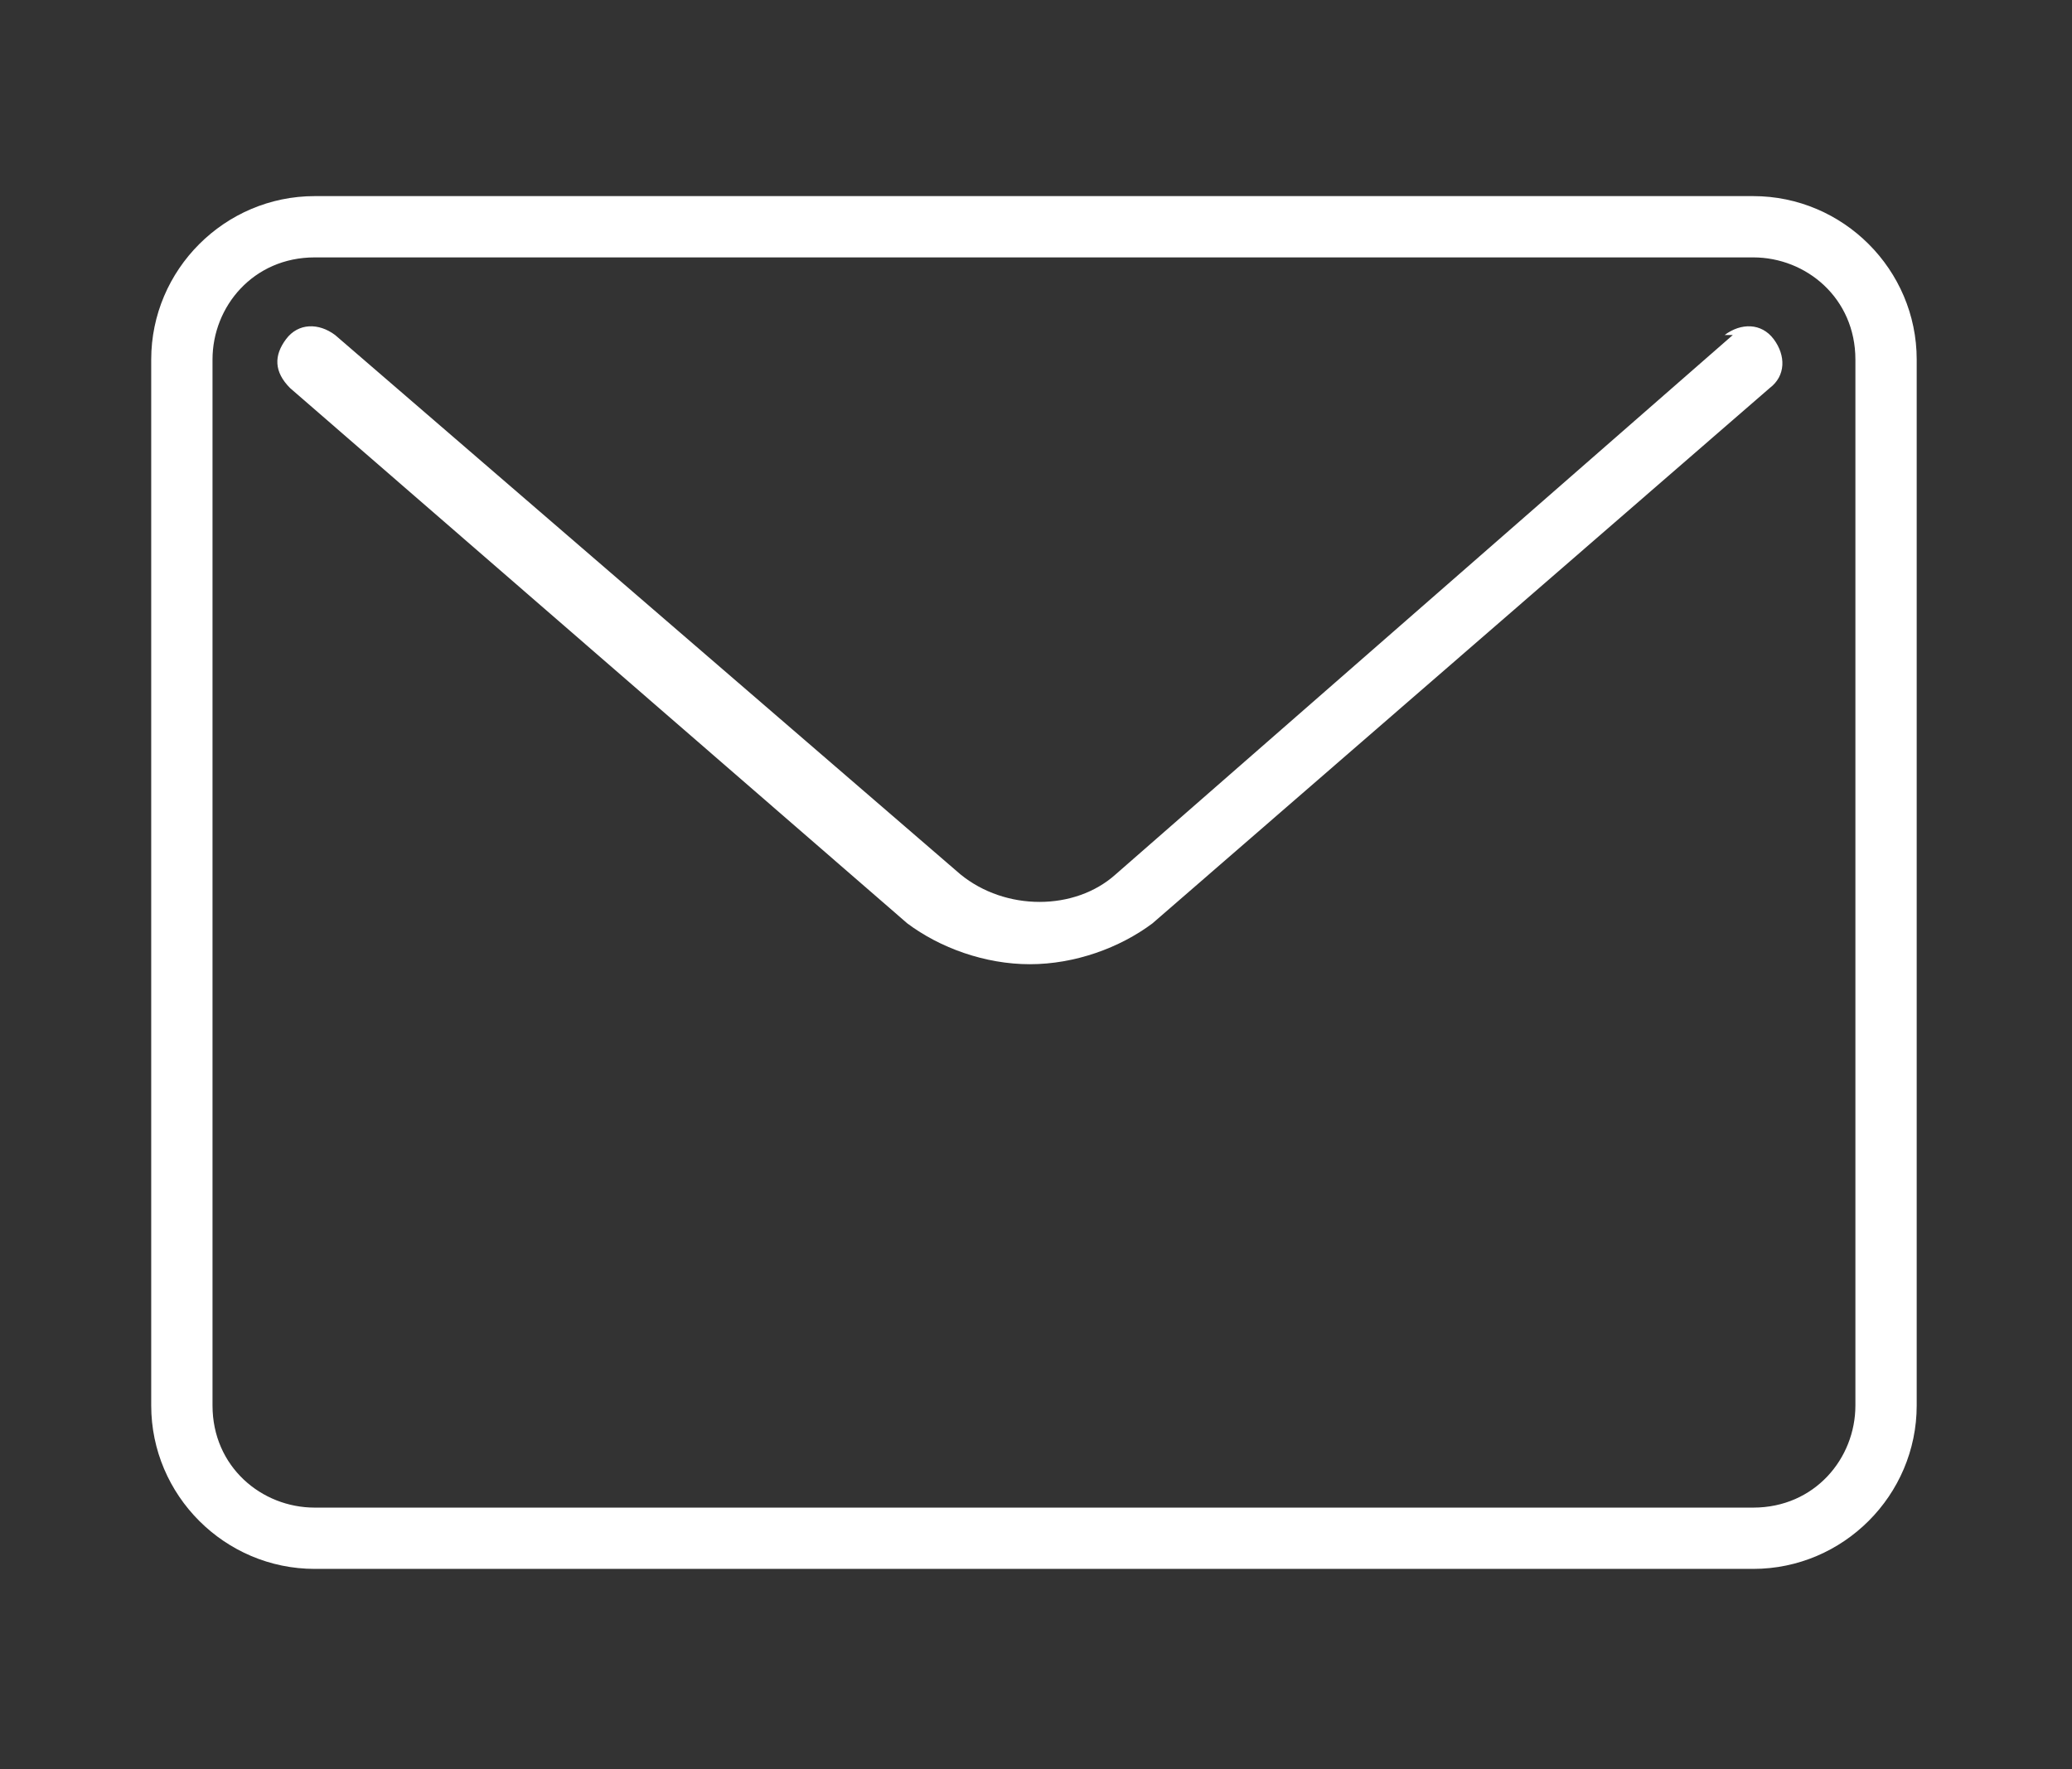
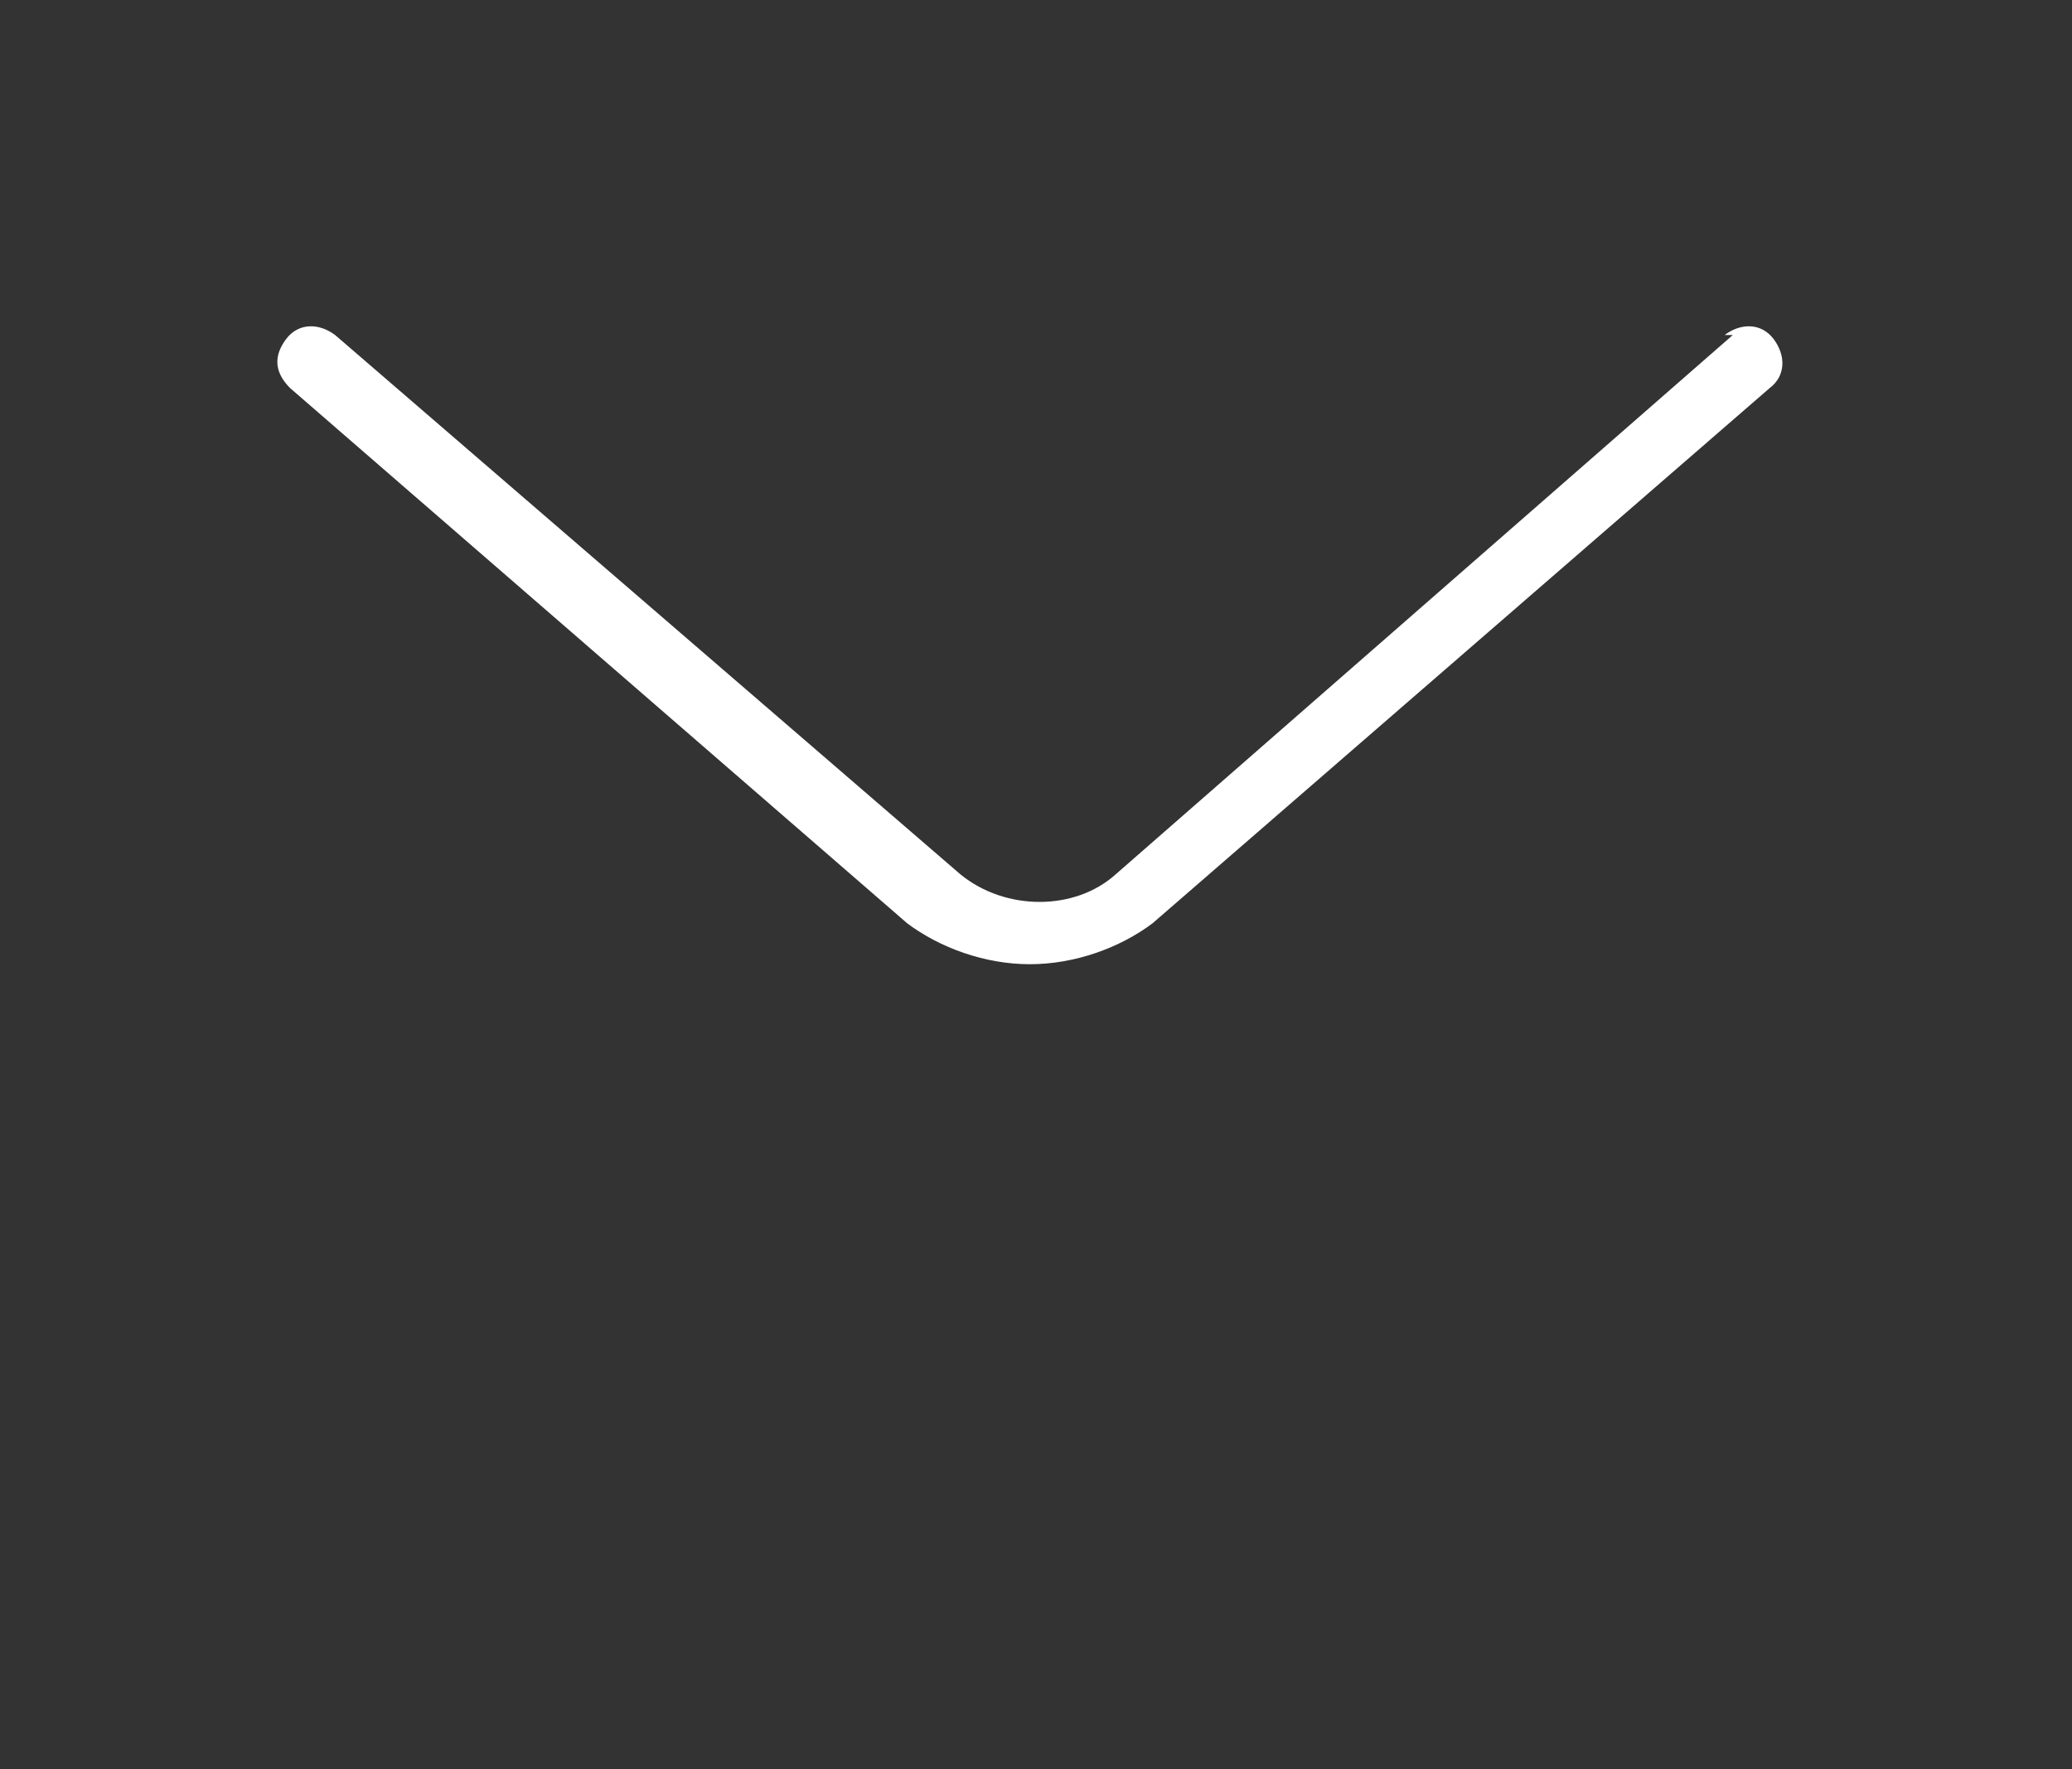
<svg xmlns="http://www.w3.org/2000/svg" version="1.1" viewBox="0 0 50.7 43.3">
  <rect x="0" y="0" width="50.7" height="43.3" fill="#333333" stroke="none" />
  <defs>
    <style>
      .cls-1 {
        fill: #fff;
      }
    </style>
  </defs>
  <g>
    <g id="Capa_1">
      <g>
-         <path class="cls-1" d="M43,4.8H7.7c-2.2,0-4,1.8-4,4v25.6c0,2.2,1.8,4,4,4h35.2c2.2,0,4-1.8,4-4V8.8c0-2.2-1.8-4-4-4ZM45.4,34.4c0,1.3-1,2.5-2.5,2.5H7.7c-1.3,0-2.5-1-2.5-2.5V8.8c0-1.3,1-2.5,2.5-2.5h35.2c1.3,0,2.5,1,2.5,2.5v25.6Z" />
        <path class="cls-1" d="M42.4,8.2l-15.1,13.2c-1,.9-2.7.9-3.8,0l-15.3-13.2c-.4-.3-.9-.3-1.2.1-.3.4-.3.8.1,1.2l15.1,13.1c.8.6,1.9,1,3,1s2.2-.4,3-1l15.1-13.1c.4-.3.4-.8.1-1.2-.3-.4-.8-.4-1.2-.1Z" />
      </g>
    </g>
  </g>
</svg>